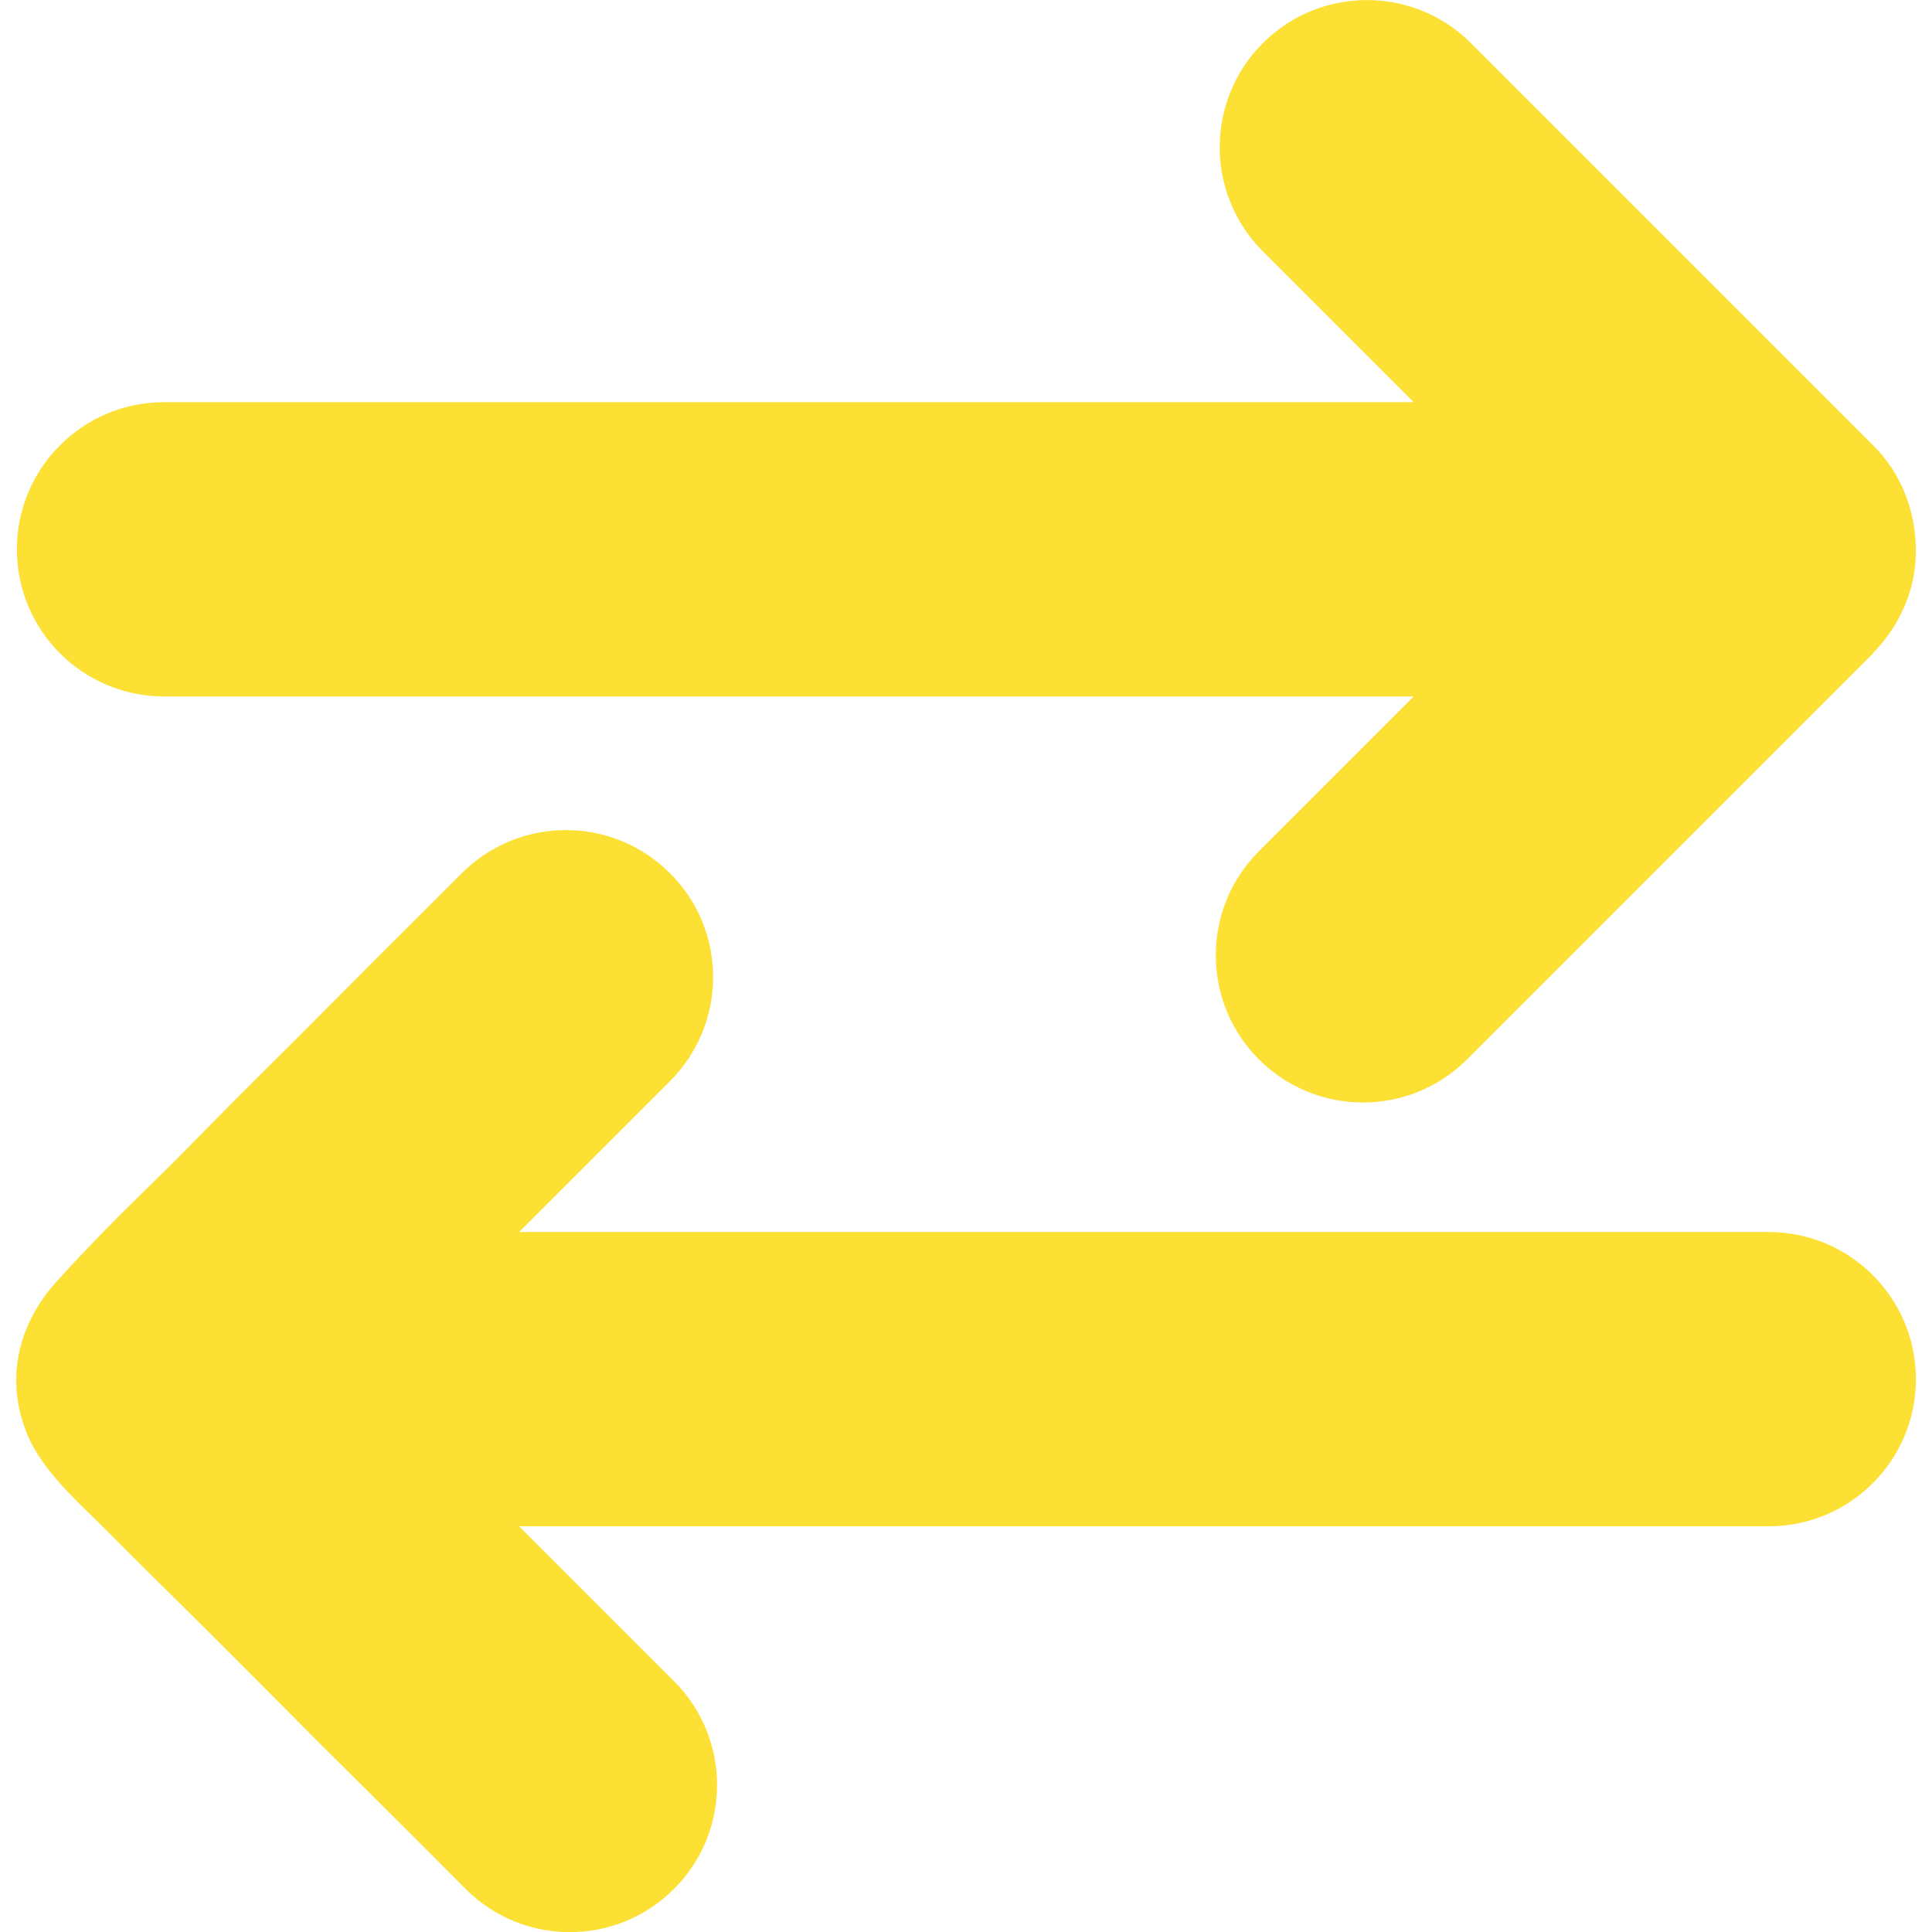
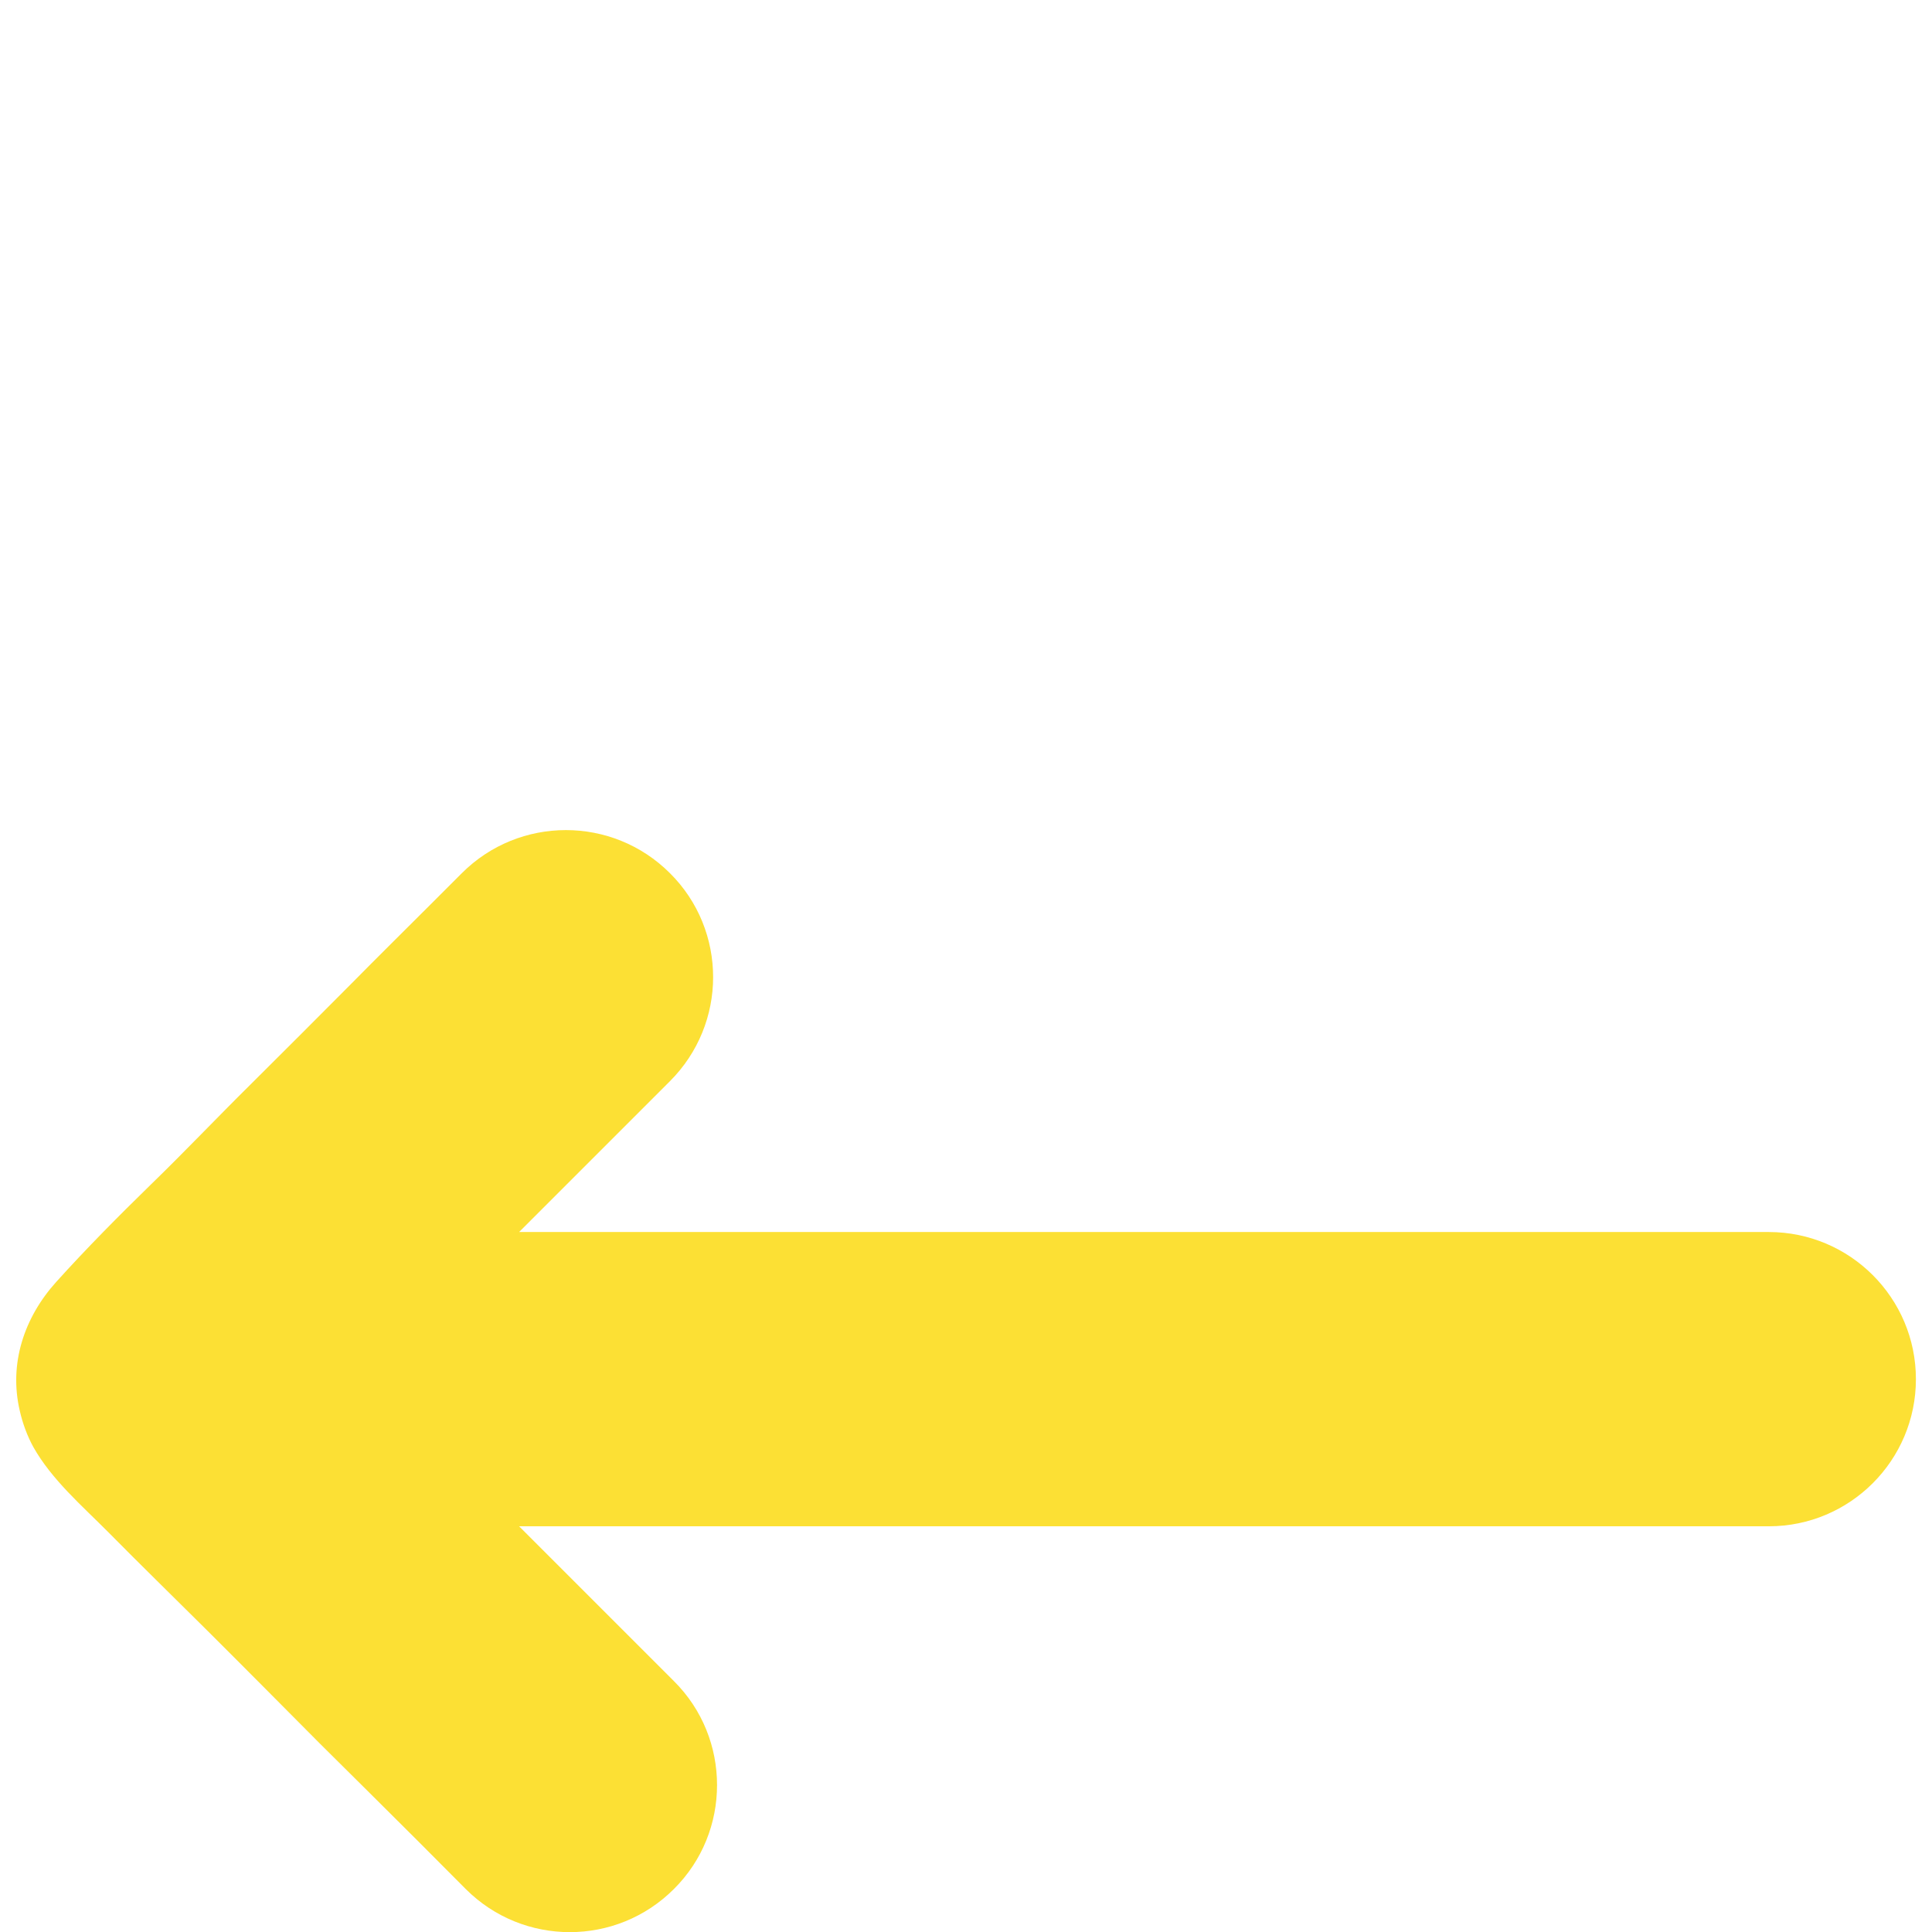
<svg xmlns="http://www.w3.org/2000/svg" version="1.1" id="Capa_1" x="0px" y="0px" viewBox="0 0 984.8 984.8" style="enable-background:new 0 0 984.8 984.8;" xml:space="preserve">
  <style type="text/css">
	.st0{fill:#FCE034;}
</style>
  <g>
-     <path class="st0" d="M954.8,332.8c12-12.1,20.1-28.7,21.5-45.7c1.4-17.2-2.8-34.9-12.5-49.2c-2.6-3.9-5.7-7.6-9-10.9l-0.1-0.1   L749.8,22C720.5-7.3,673-7.3,643.7,22c-29.3,29.3-29.3,76.8,0,106.1l76.9,76.9h-637c-41.4,0-75,33.6-75,75c0,41.4,33.6,75,75,75   h637l-78.9,78.9c-29.3,29.3-29.3,76.8,0,106.1c29.3,29.3,76.8,29.3,106.1,0l207-207C954.7,332.9,954.8,332.9,954.8,332.8z" />
    <path class="st0" d="M365.5,909.9c0-19.2-7.3-38.4-22-53L264.6,778h637c41.4,0,75-33.6,75-75c0-41.4-33.6-75-75-75h-637l76.9-76.9   c14.6-14.6,22-33.8,22-53s-7.3-38.4-22-53c-29.3-29.3-76.8-29.3-106.1,0c-5.4,5.4-10.9,10.9-16.3,16.3   c-13.3,13.3-26.7,26.5-39.9,39.9c-17.1,17.2-34.2,34.3-51.4,51.4c-17,16.8-33.5,34.2-50.7,50.9c-16.6,16.2-32.9,32.6-48.5,49.9   c-16.2,18-24.2,41.5-18.5,65.7c1.4,6.2,3.8,12.8,6.9,18.4c9.4,16.7,24.9,30,38.3,43.5c16.3,16.5,32.9,32.7,49.4,49.1   c19.6,19.5,39.1,39.2,58.6,58.8c16.6,16.4,33.2,33,49.8,49.5c8,8,15.9,16,23.9,24c0.1,0.1,0.3,0.3,0.4,0.4   c29.3,29.3,76.8,29.3,106.1,0C358.2,948.3,365.5,929.1,365.5,909.9z" />
  </g>
</svg>